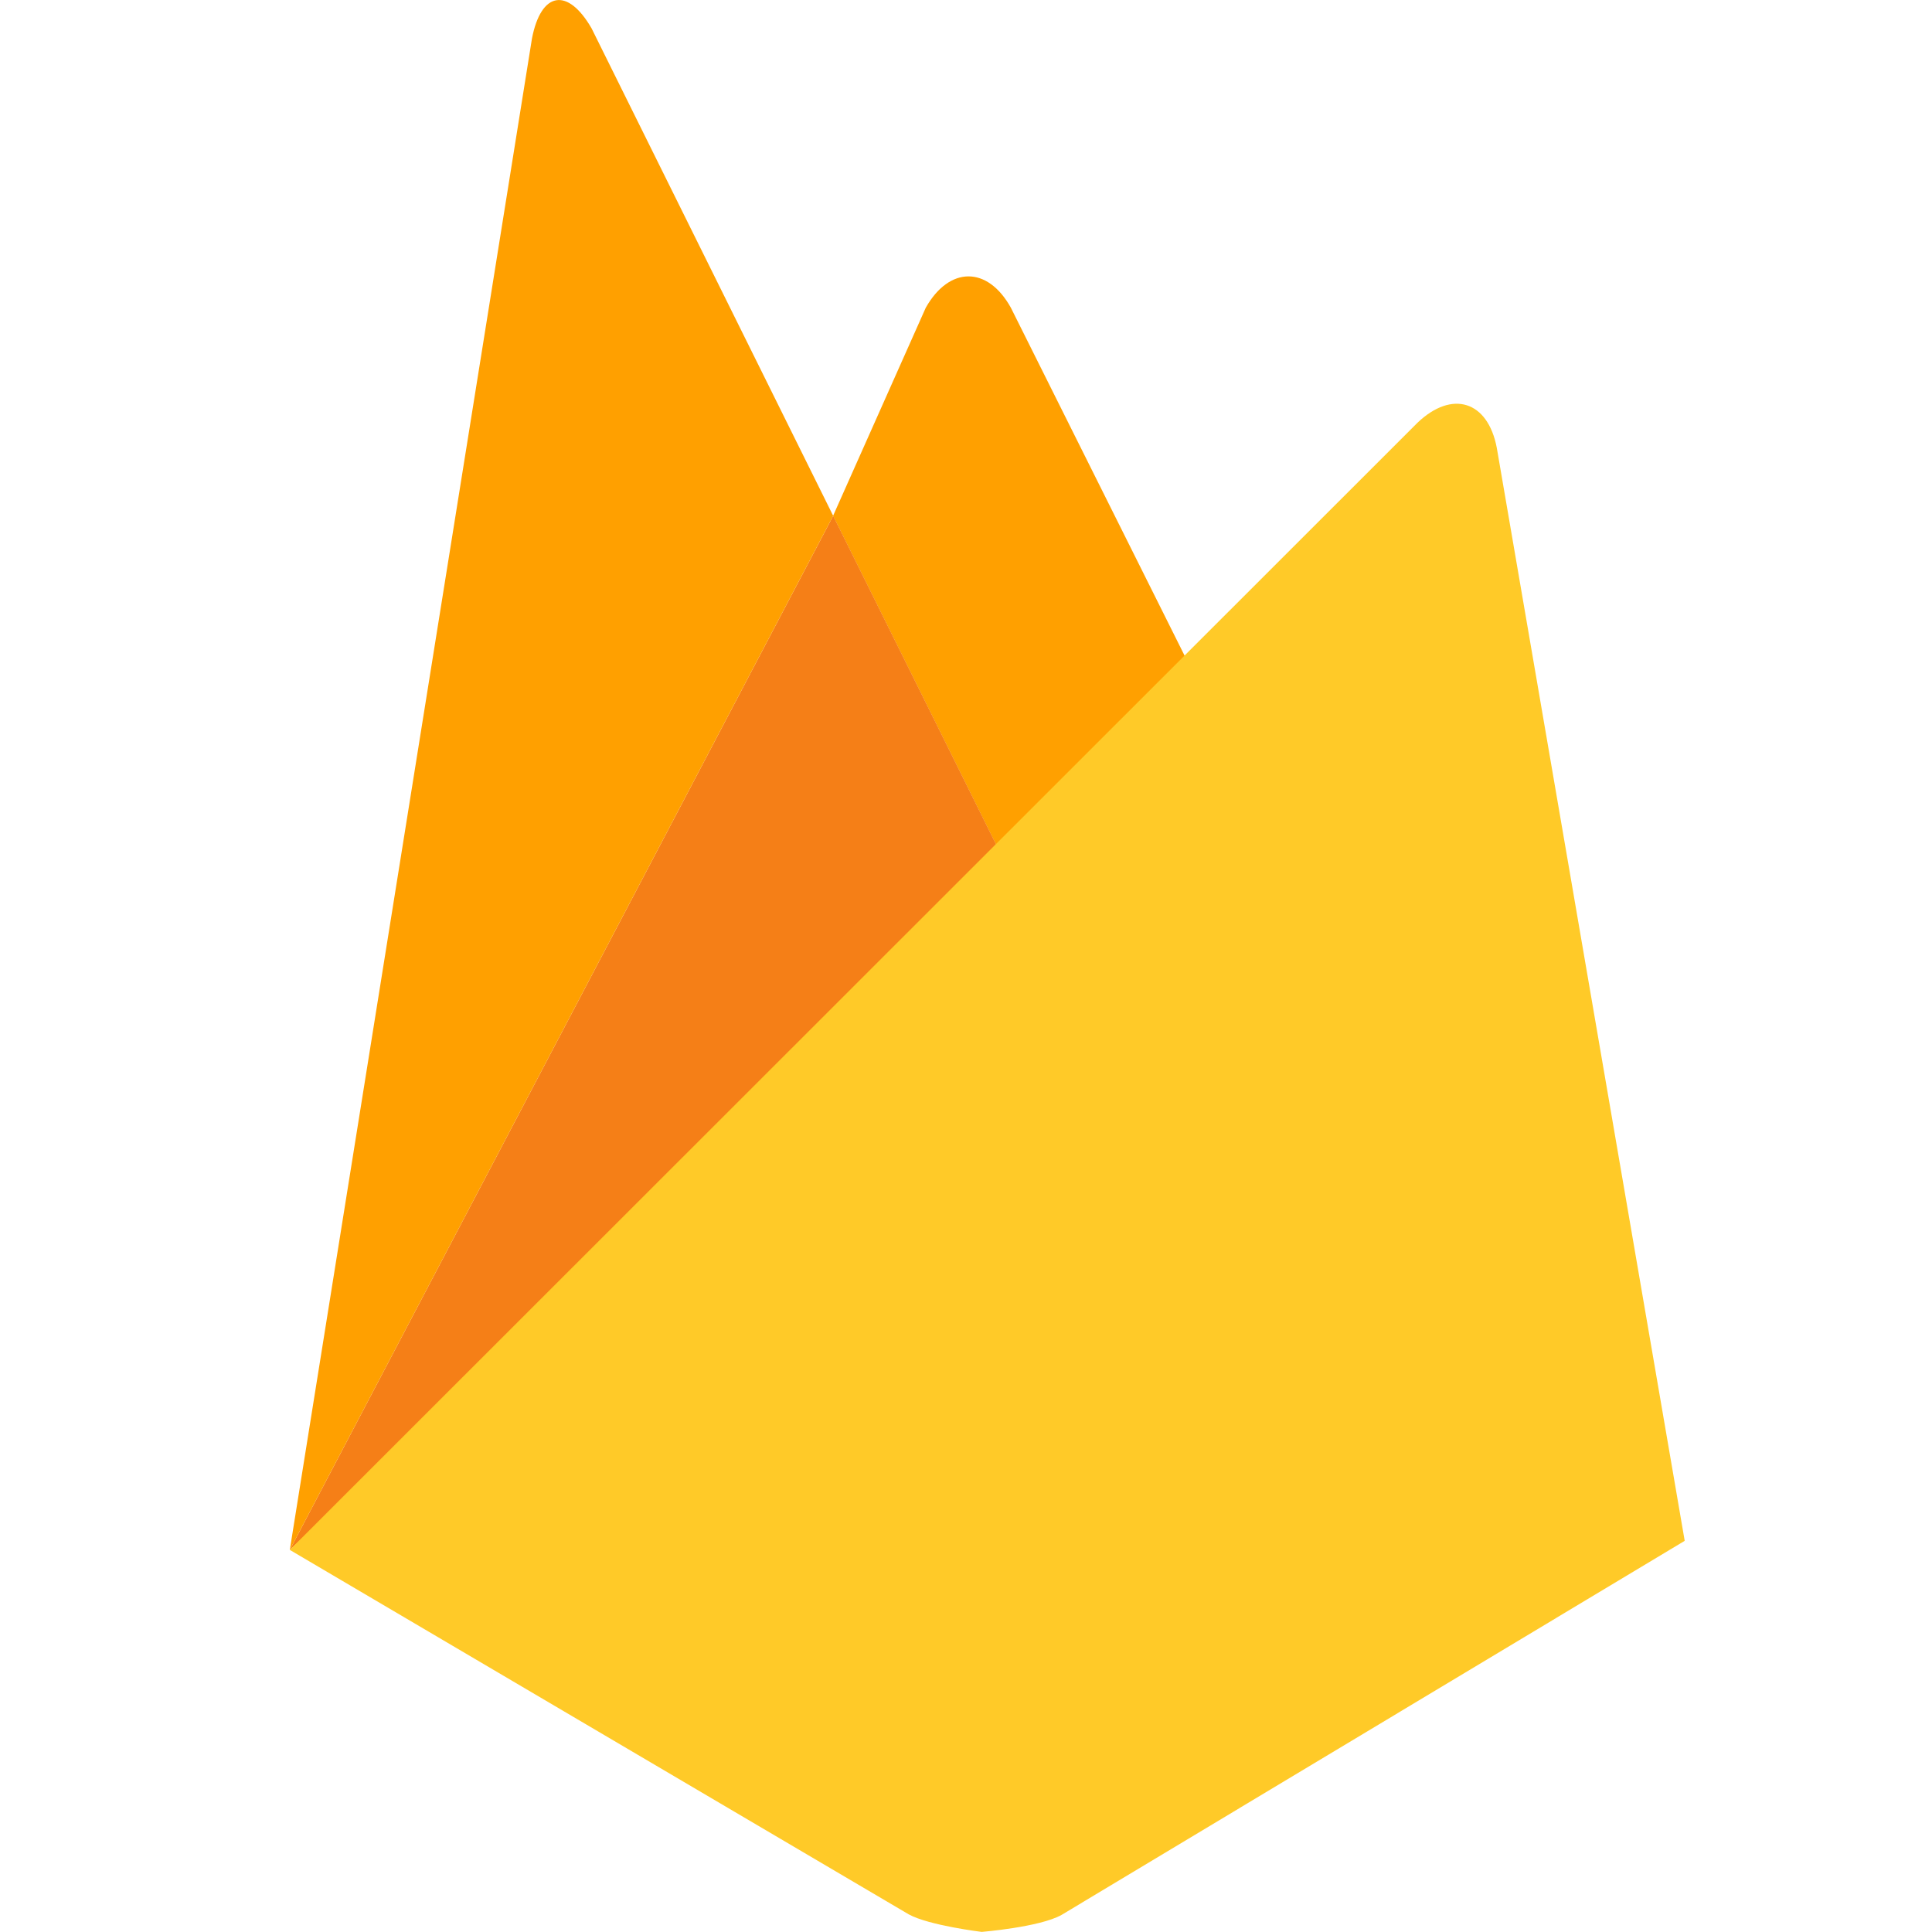
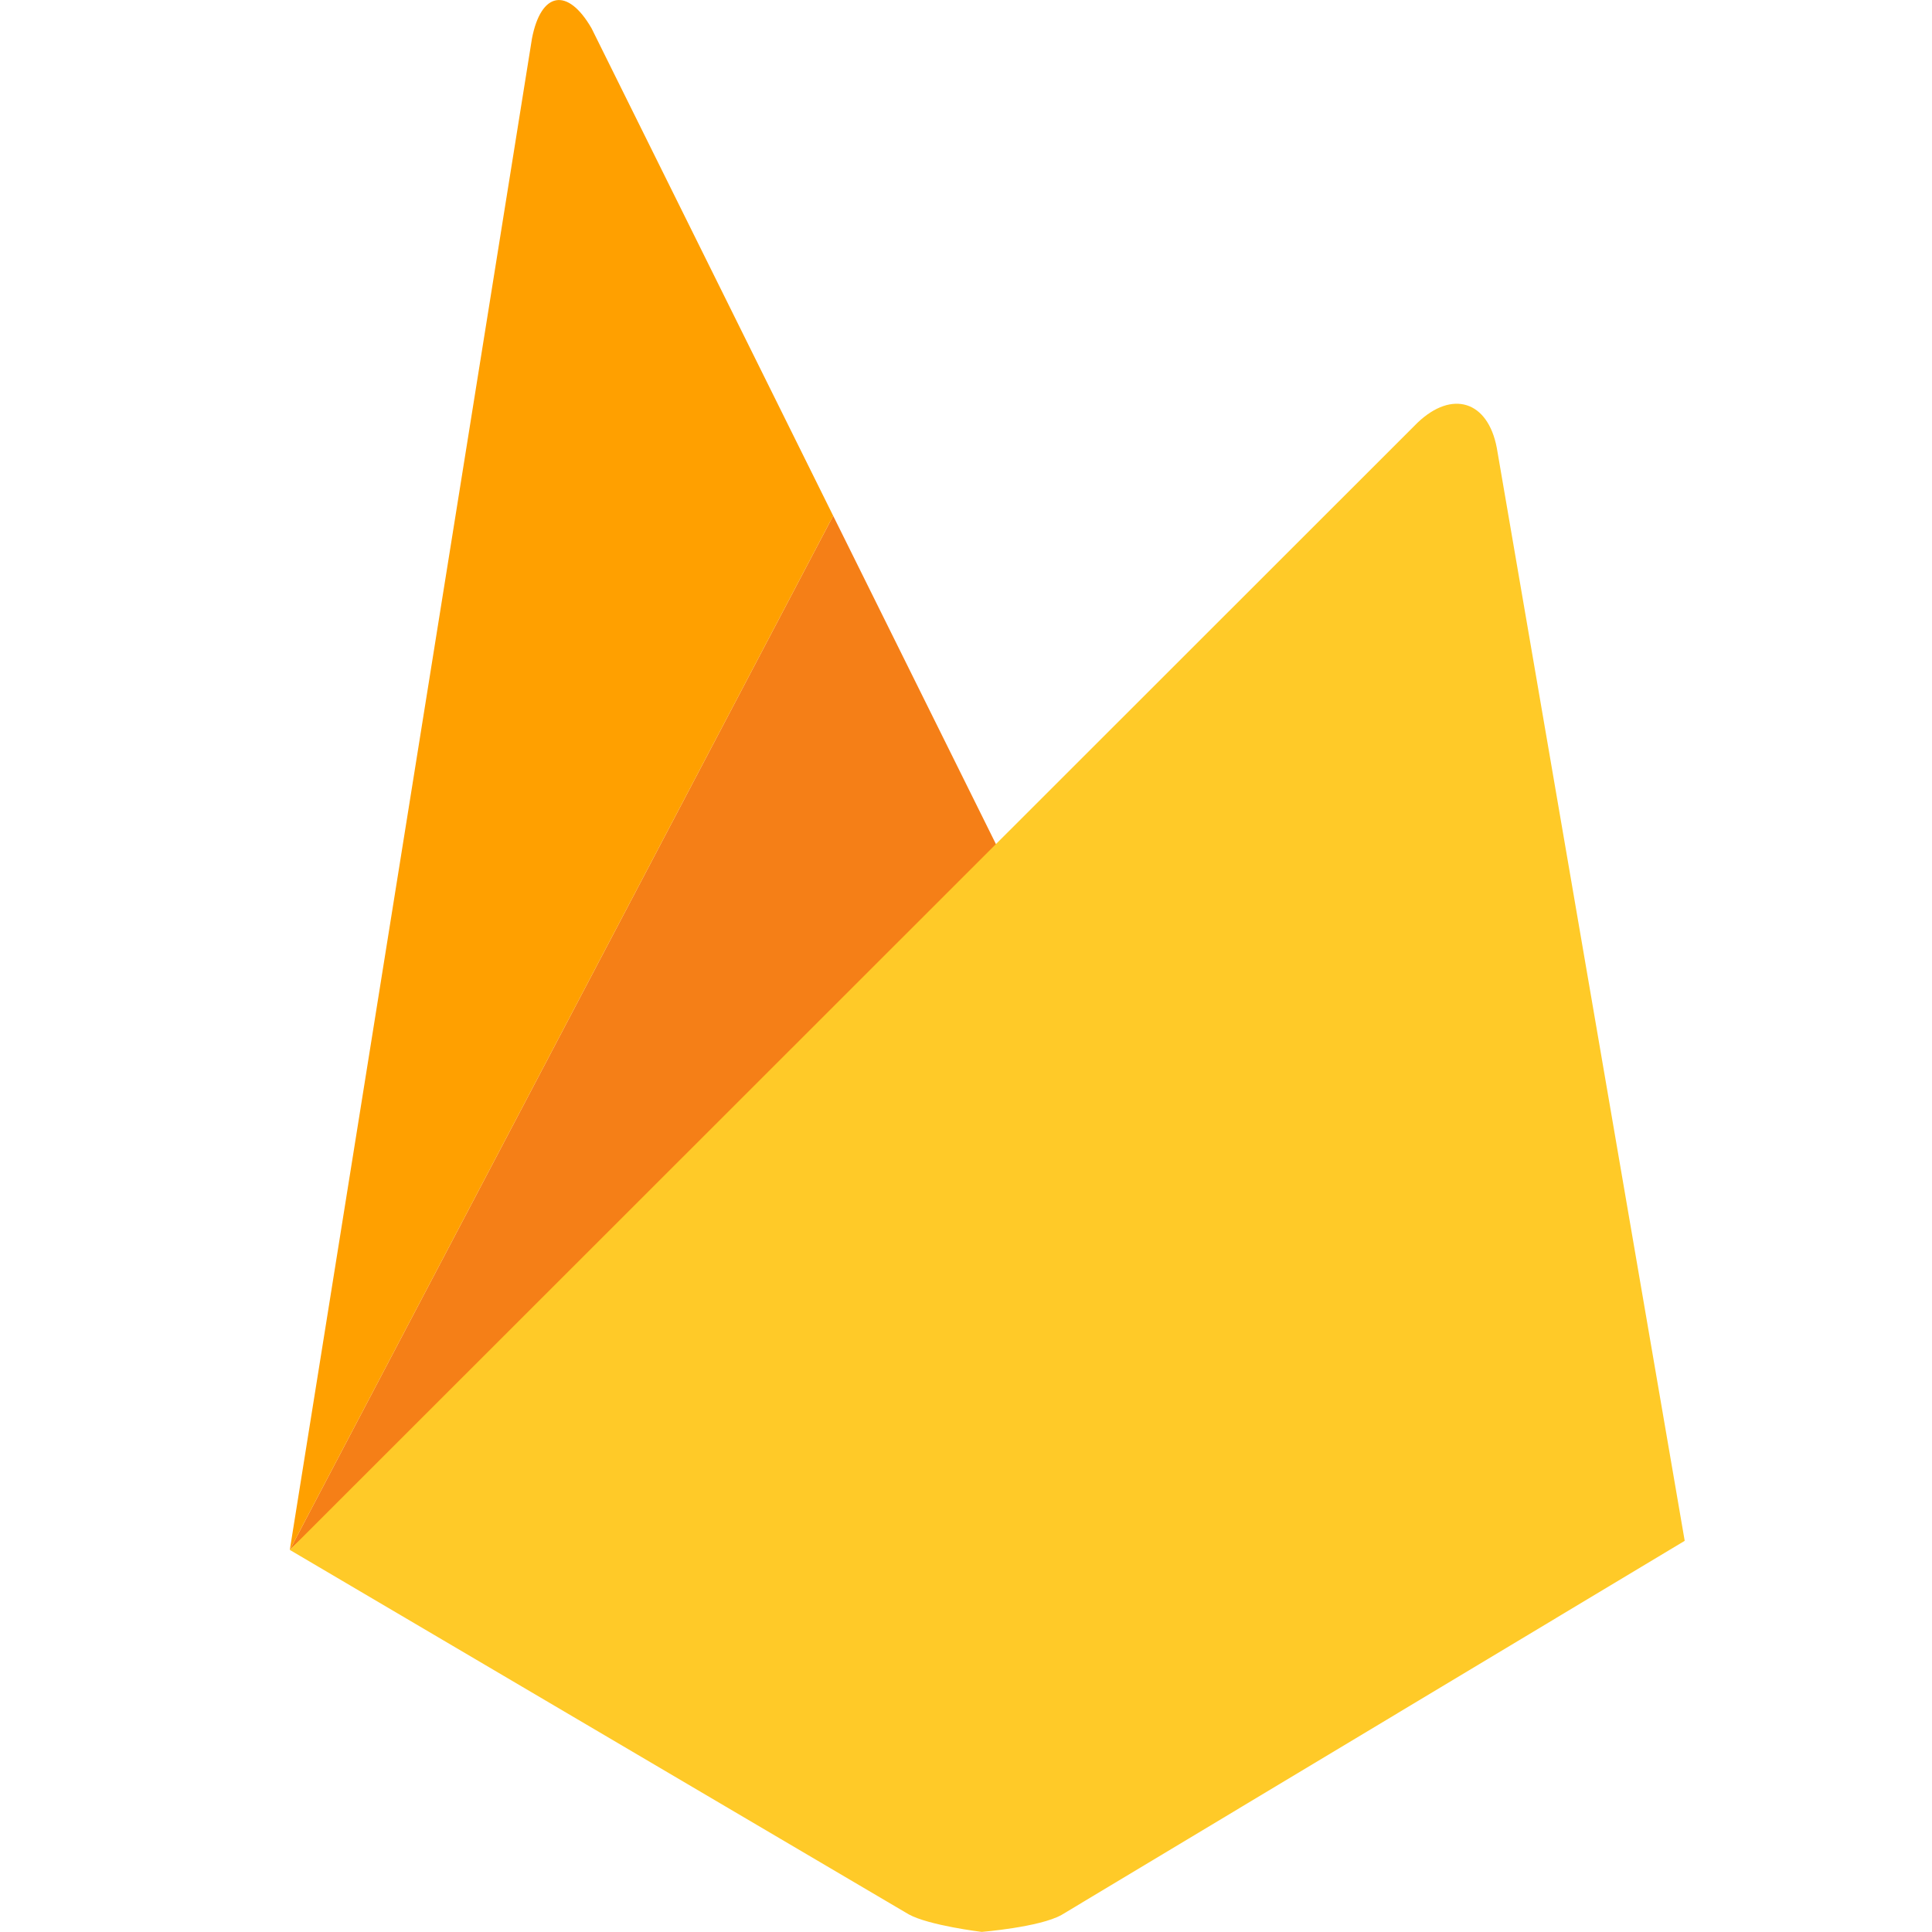
<svg xmlns="http://www.w3.org/2000/svg" width="40" height="40" viewBox="0 0 40 40" fill="none">
  <g clip-path="url(#clip0)">
    <g clip-path="url(#clip1)">
-       <path d="M24.962 14.448L20.962 18.172L17.248 10.679L19.167 6.371C19.652 5.512 20.445 5.5 20.929 6.371L24.962 14.448Z" fill="#FFA000" />
      <path d="M20.964 18.171L6 32.089L17.25 10.679L20.964 18.171Z" fill="#F57F17" />
      <path d="M29.349 8.751C30.065 8.069 30.803 8.299 30.989 9.269L34.88 31.901L21.977 39.647C21.525 39.9 20.325 39.998 20.325 39.998C20.325 39.998 19.233 39.865 18.815 39.635L6 32.089L29.349 8.751Z" fill="#FFCA28" />
      <path d="M17.25 10.679L6 32.089L11.014 0.796C11.202 -0.174 11.752 -0.272 12.248 0.587L17.25 10.679Z" fill="#FFA000" />
    </g>
  </g>
  <defs>
    <clipPath id="clip0">
      <rect width="40" height="40" fill="white" />
    </clipPath>
    <clipPath id="clip1">
      <rect width="28.88" height="40" fill="white" transform="translate(6)" />
    </clipPath>
  </defs>
</svg>